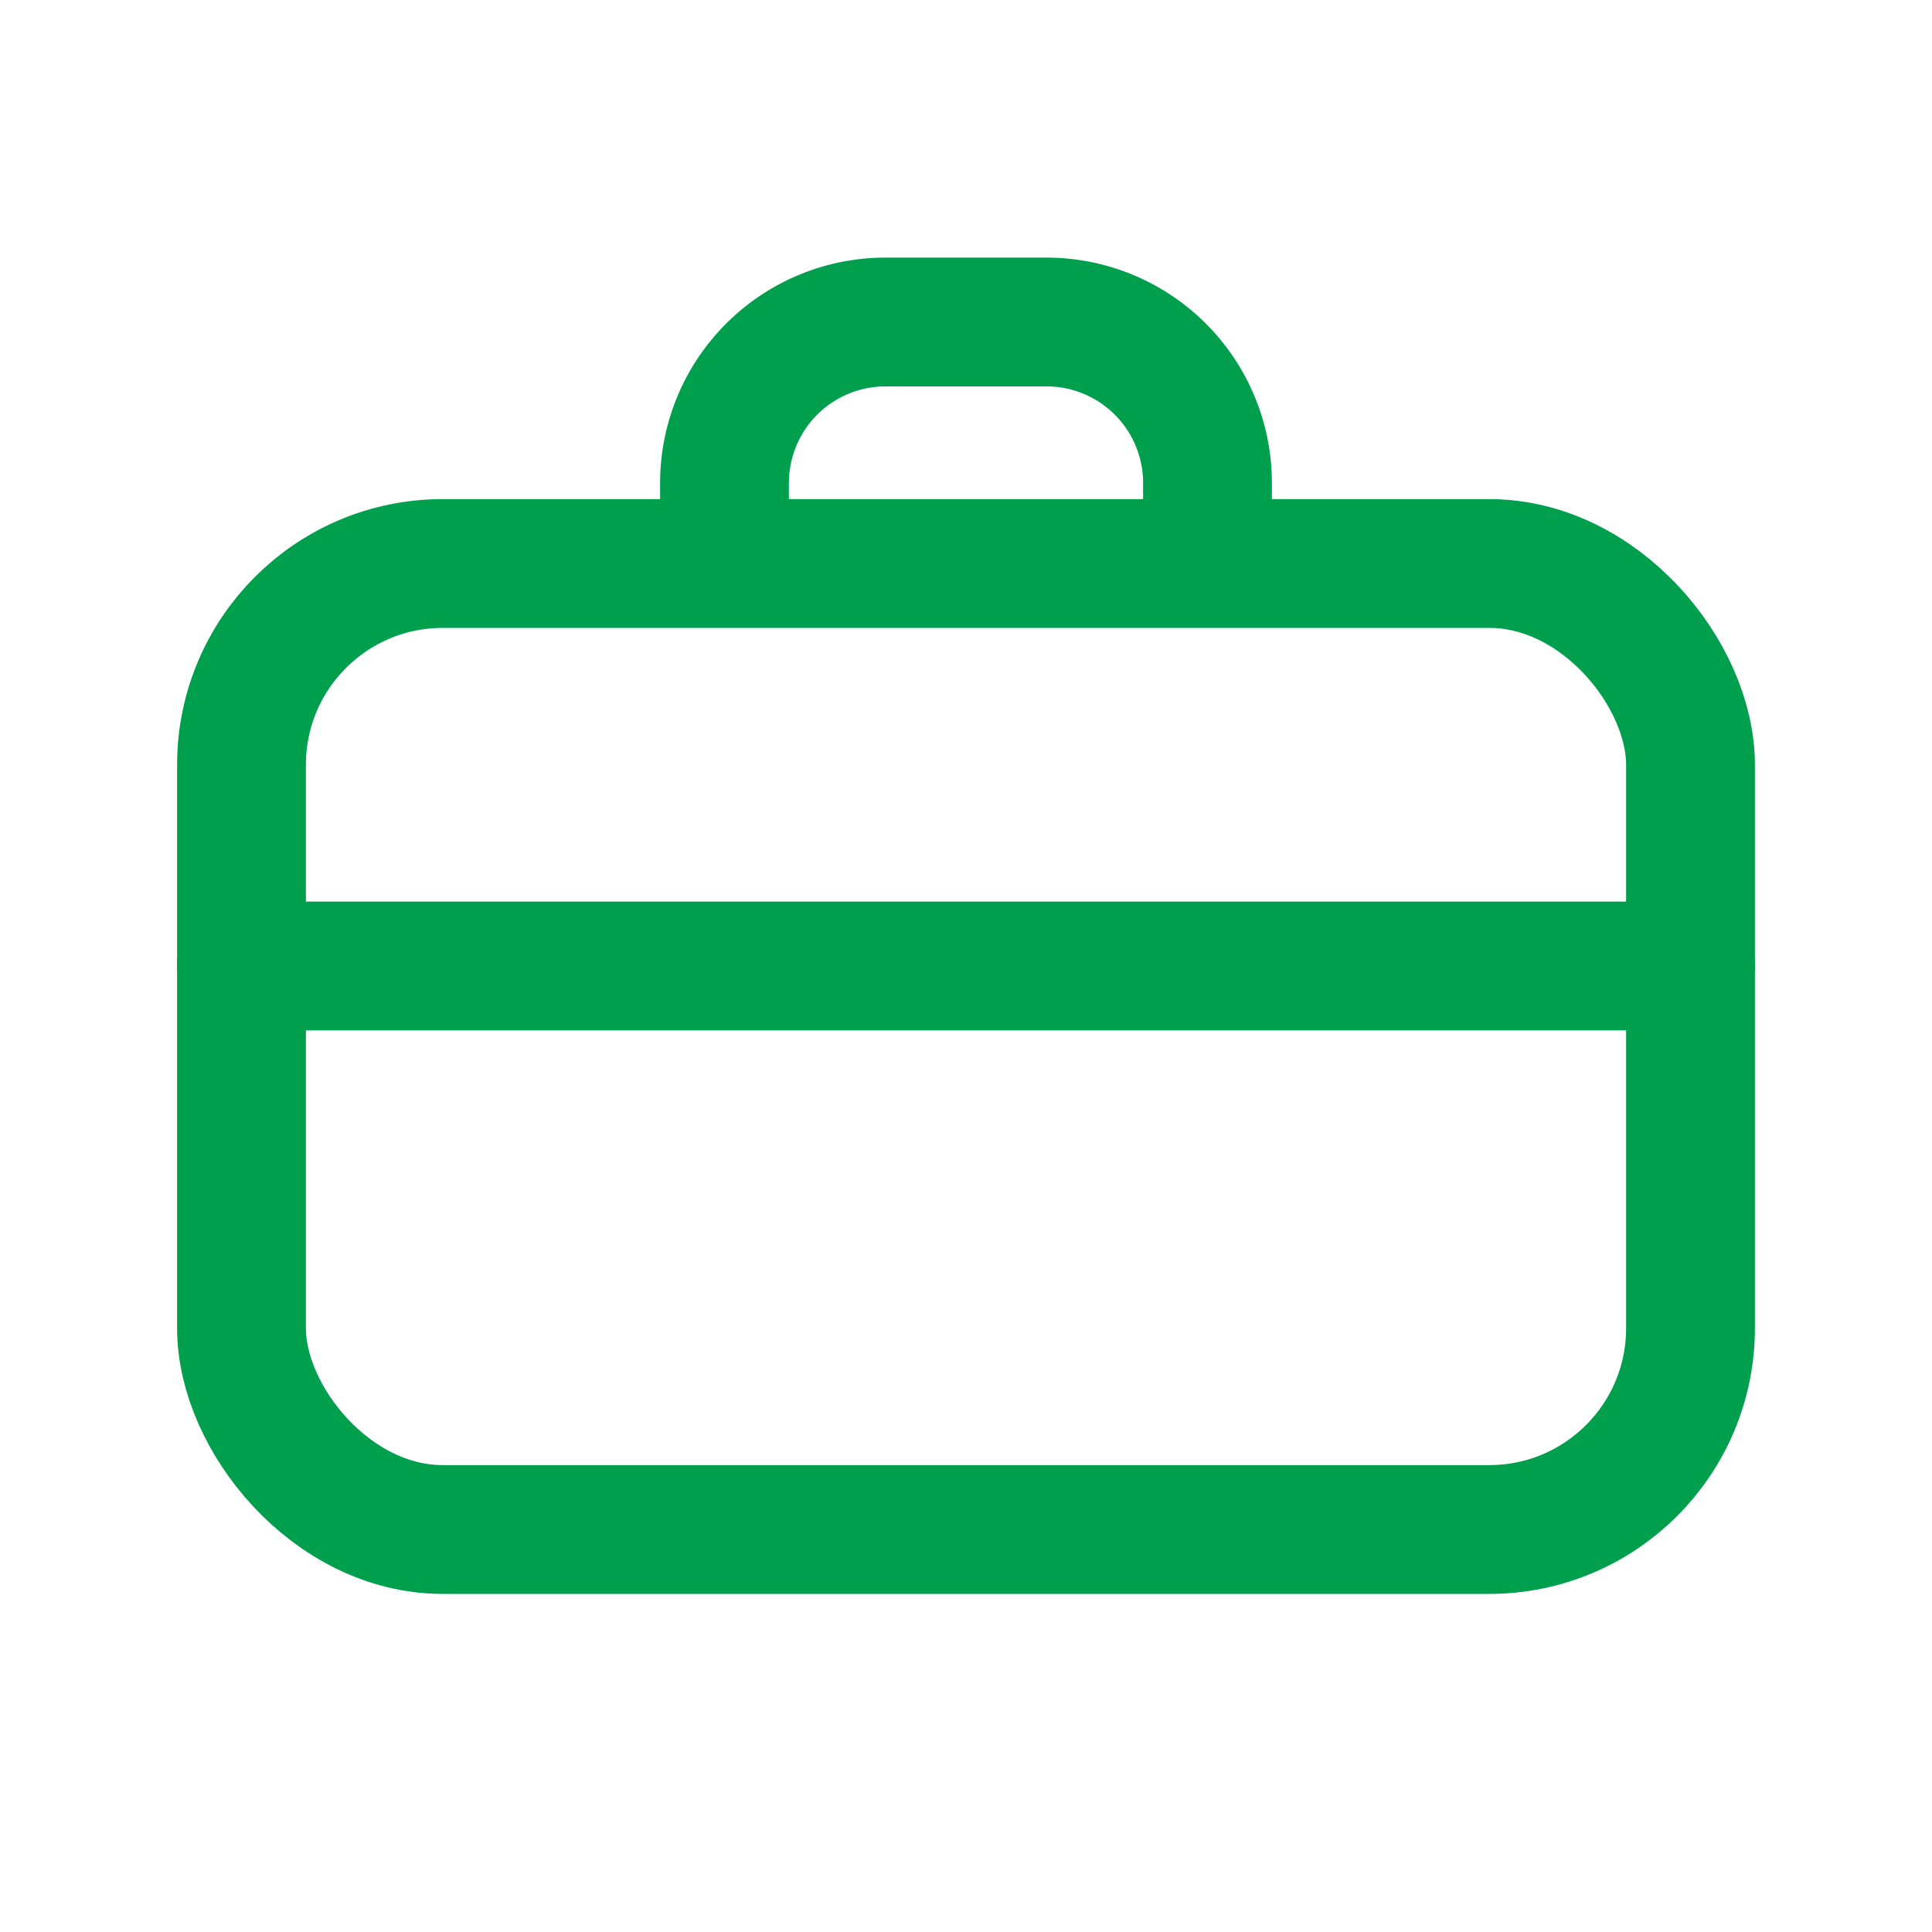
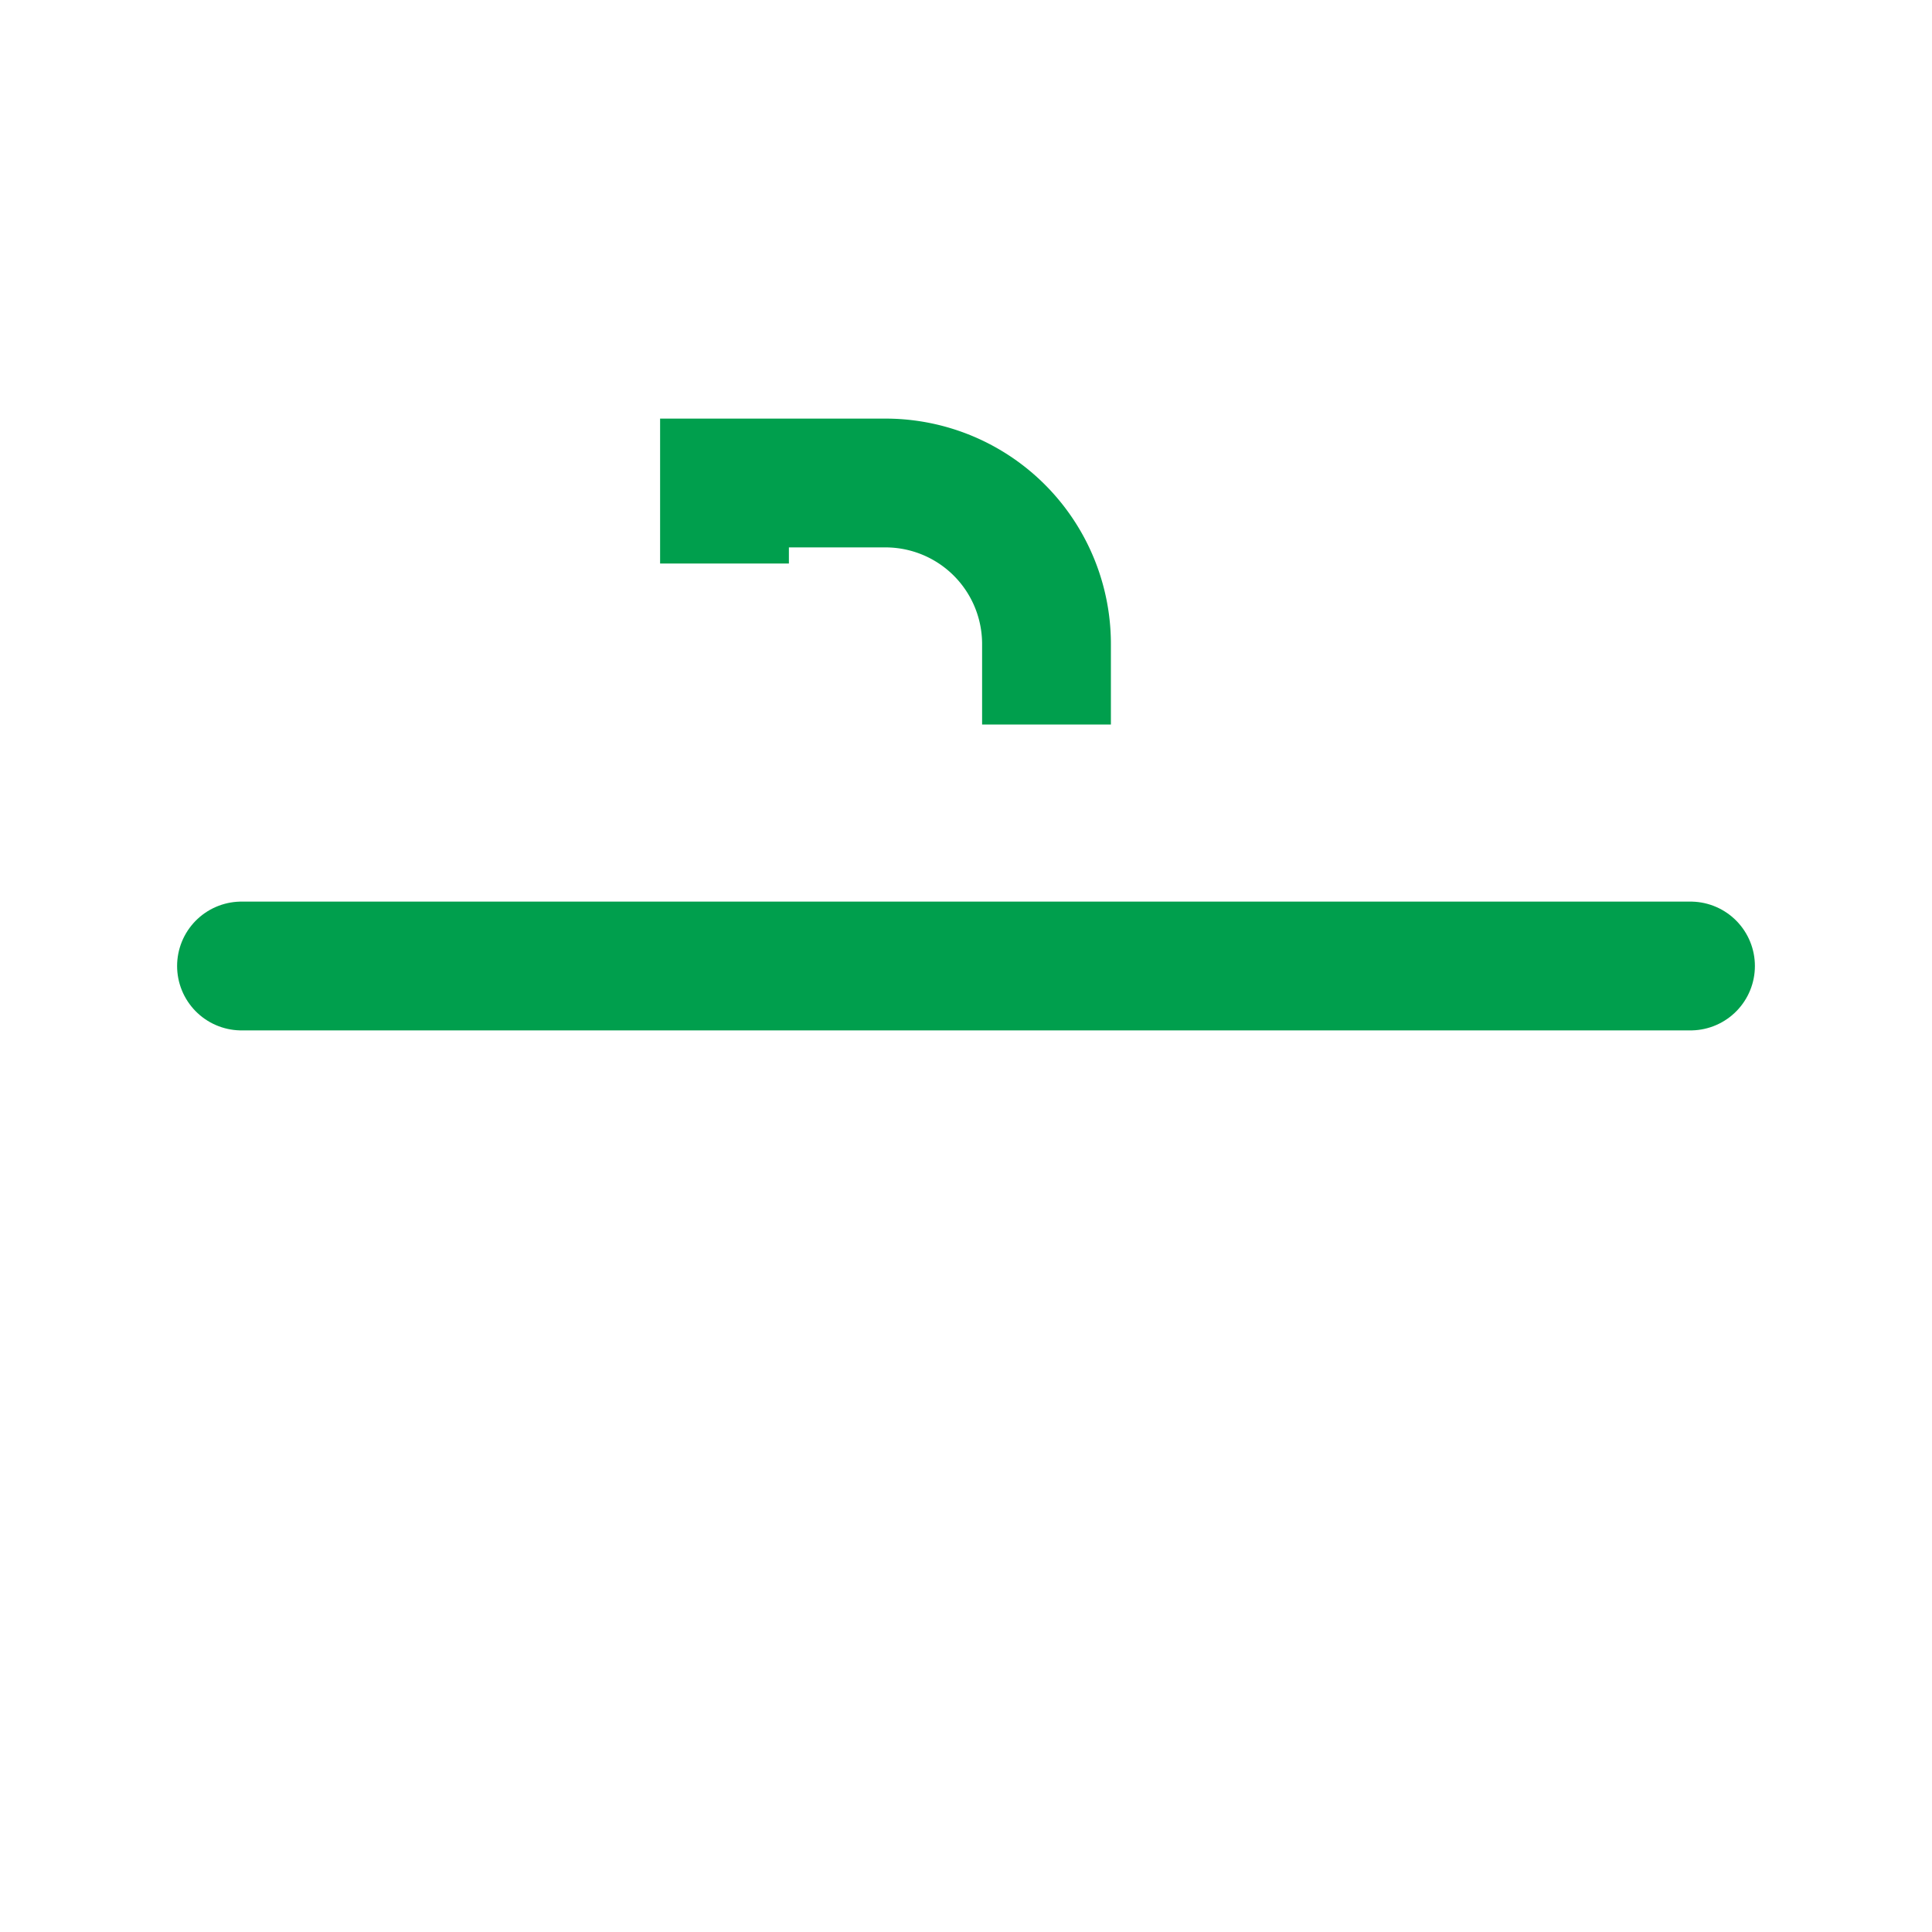
<svg xmlns="http://www.w3.org/2000/svg" viewBox="0 0 24 24" width="28" height="28" fill="none">
-   <rect x="3" y="7" width="18" height="12" rx="2.5" stroke="#009f4d" stroke-width="1.6" />
-   <path d="M9 7V6a2 2 0 0 1 2-2h2a2 2 0 0 1 2 2v1" stroke="#009f4d" stroke-width="1.6" />
+   <path d="M9 7V6h2a2 2 0 0 1 2 2v1" stroke="#009f4d" stroke-width="1.6" />
  <path d="M3 12h18" stroke="#009f4d" stroke-width="1.6" stroke-linecap="round" />
</svg>